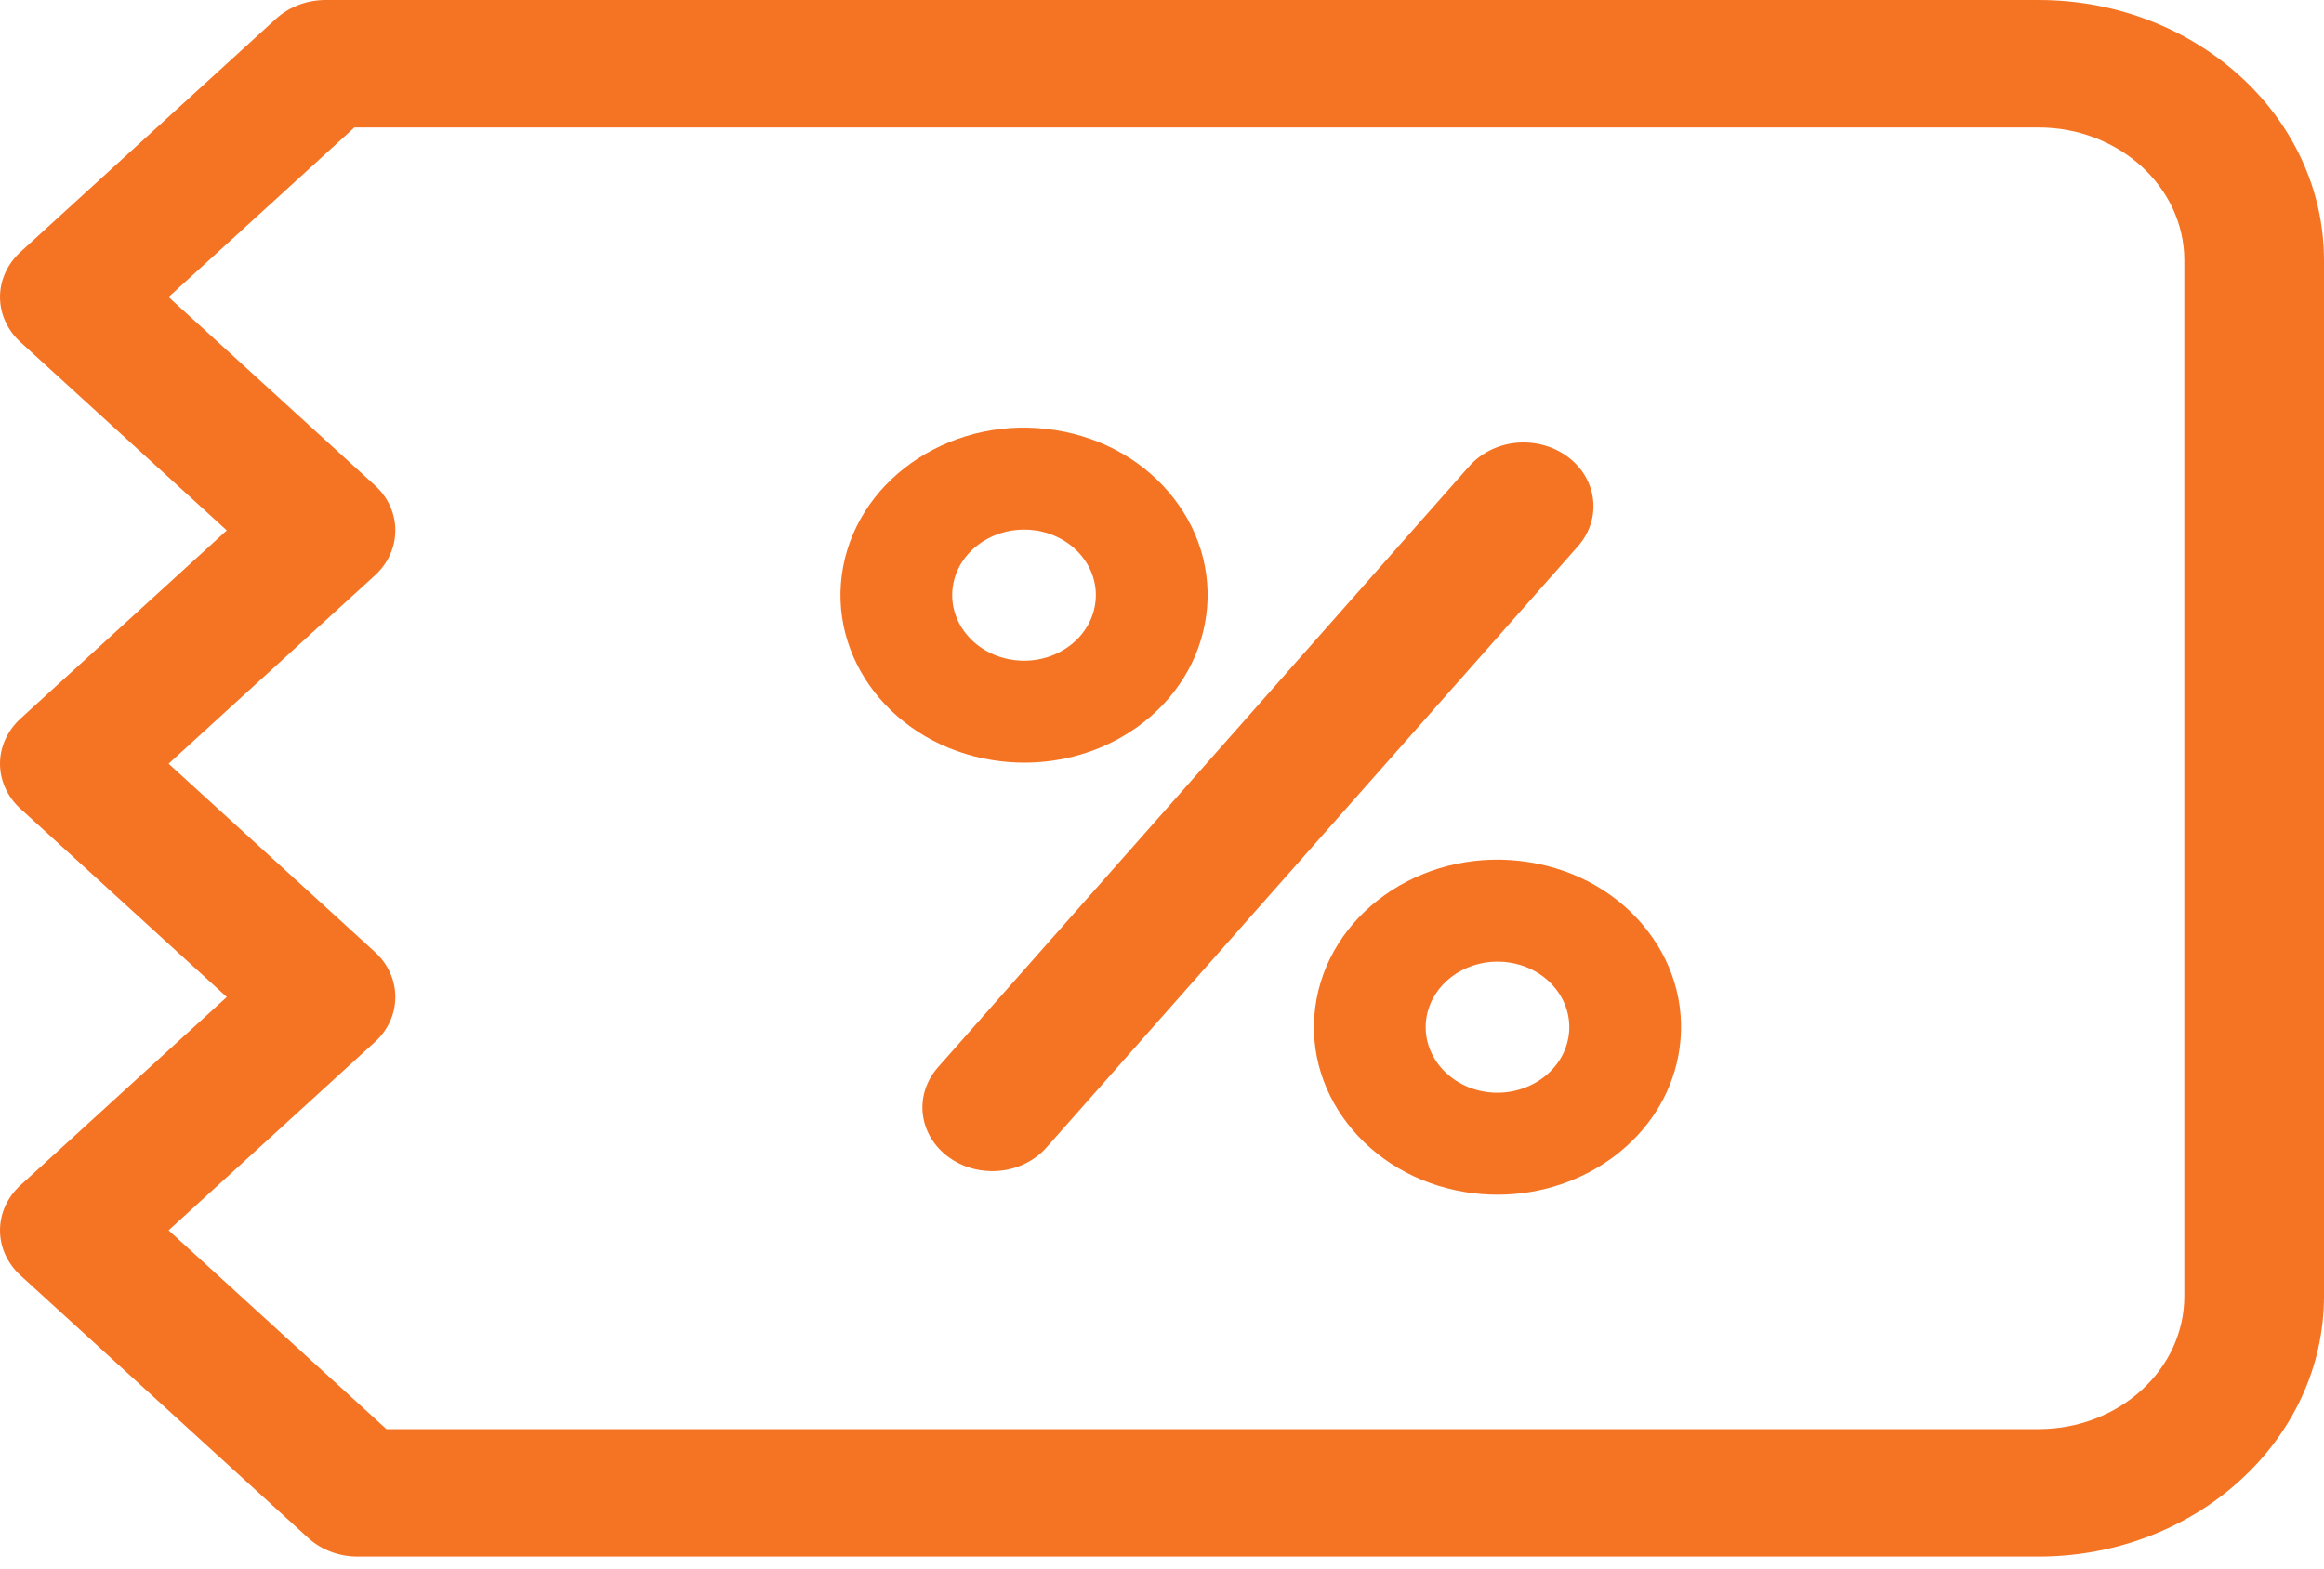
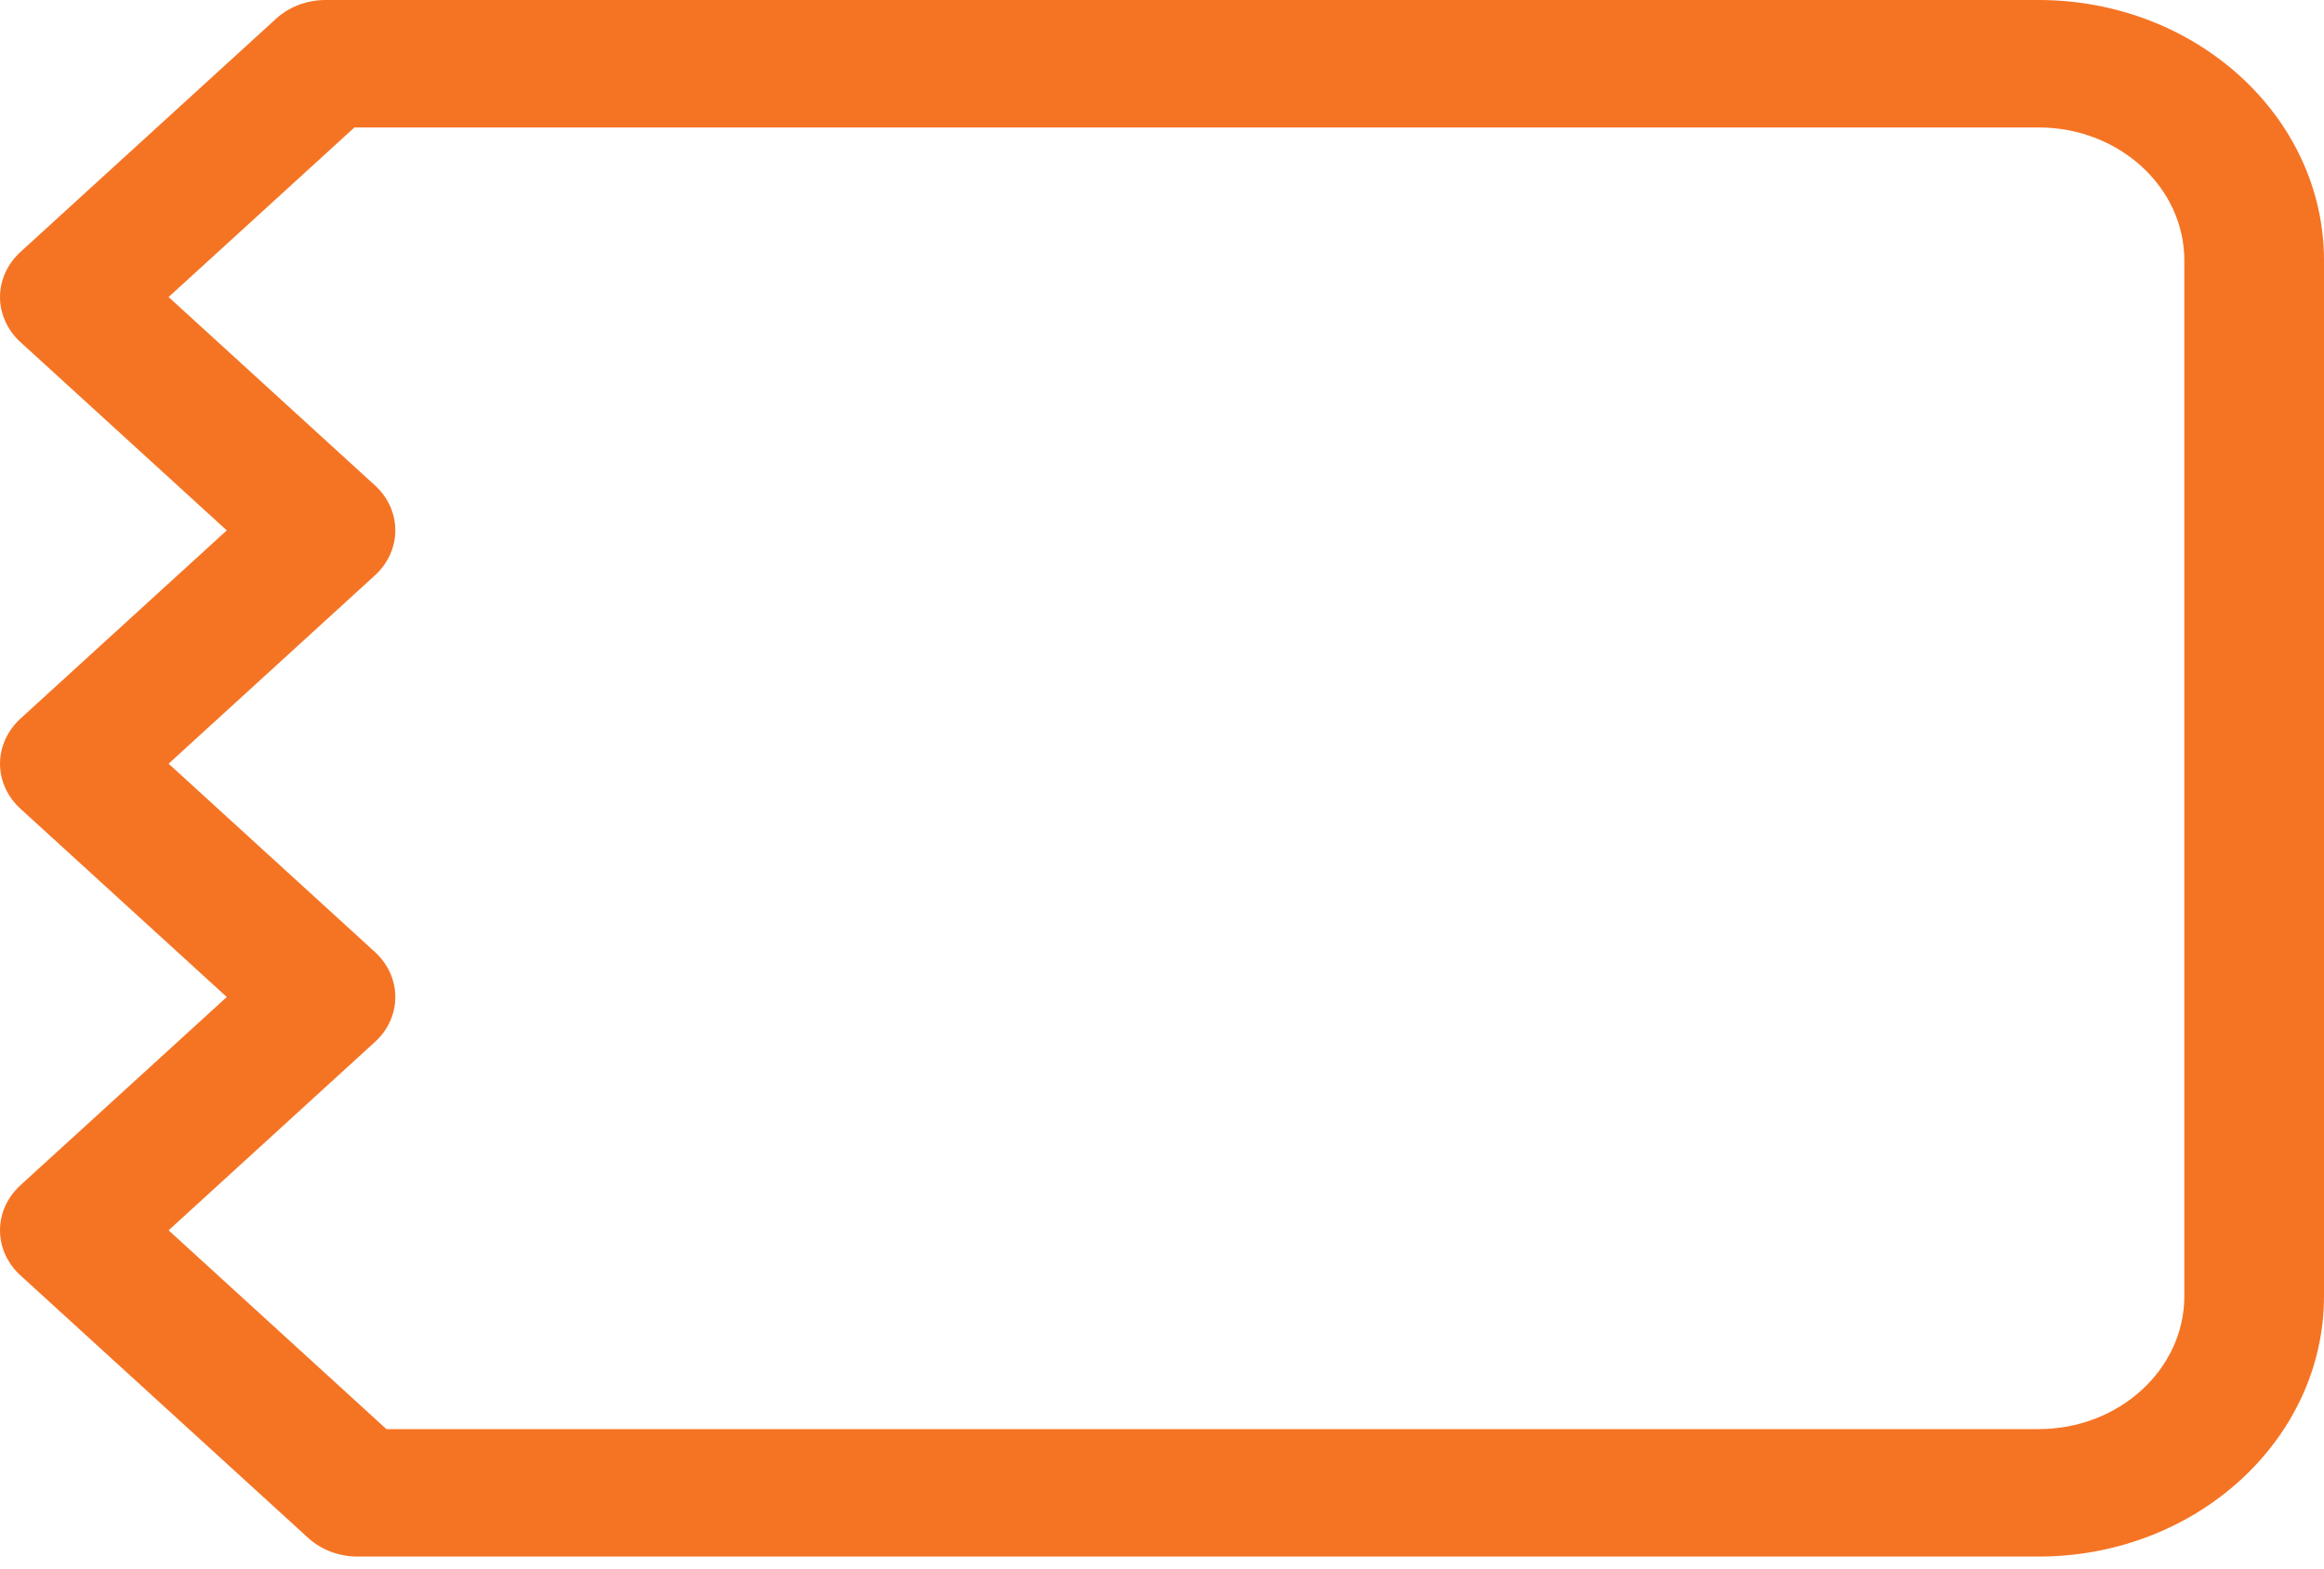
<svg xmlns="http://www.w3.org/2000/svg" width="40" height="27" viewBox="0 0 40 27" fill="none">
-   <path d="M17.078 20.159C16.804 20.159 16.538 20.074 16.324 19.916C16.201 19.826 16.099 19.714 16.023 19.588C15.948 19.462 15.9 19.323 15.883 19.179C15.866 19.036 15.881 18.891 15.925 18.753C15.97 18.614 16.044 18.485 16.143 18.373L25.288 8.025C25.489 7.798 25.779 7.653 26.096 7.622C26.413 7.591 26.73 7.677 26.978 7.859C27.101 7.949 27.203 8.061 27.279 8.187C27.354 8.314 27.402 8.453 27.419 8.596C27.436 8.739 27.422 8.884 27.377 9.023C27.332 9.161 27.259 9.29 27.16 9.402L18.014 19.75C17.901 19.878 17.759 19.981 17.596 20.052C17.434 20.123 17.257 20.159 17.078 20.159Z" fill="#F57424" />
-   <path d="M25.775 20.565C25.598 20.565 25.418 20.551 25.237 20.523C23.521 20.252 22.365 18.758 22.661 17.192C22.957 15.625 24.591 14.568 26.311 14.84C27.143 14.971 27.869 15.39 28.355 16.019C28.595 16.328 28.765 16.677 28.857 17.046C28.948 17.416 28.958 17.798 28.887 18.172C28.622 19.573 27.284 20.565 25.775 20.565ZM25.774 16.553C25.183 16.553 24.66 16.941 24.556 17.49C24.441 18.103 24.893 18.687 25.564 18.793C26.232 18.898 26.876 18.486 26.992 17.873C27.02 17.727 27.016 17.578 26.98 17.433C26.945 17.288 26.878 17.152 26.784 17.031C26.69 16.91 26.572 16.806 26.434 16.727C26.297 16.648 26.144 16.594 25.984 16.57C25.915 16.558 25.844 16.553 25.774 16.553Z" fill="#F57424" />
-   <path d="M17.631 13.128C17.451 13.128 17.27 13.114 17.088 13.085C15.371 12.815 14.216 11.32 14.512 9.754C14.808 8.187 16.446 7.13 18.162 7.403H18.163C18.994 7.534 19.72 7.952 20.206 8.582C20.446 8.89 20.617 9.24 20.708 9.609C20.799 9.979 20.81 10.361 20.738 10.734C20.668 11.108 20.518 11.466 20.296 11.786C20.075 12.106 19.786 12.383 19.447 12.6C18.916 12.944 18.282 13.128 17.631 13.128ZM17.625 9.116C17.035 9.116 16.511 9.504 16.407 10.052C16.291 10.665 16.743 11.25 17.416 11.356C17.575 11.382 17.739 11.378 17.898 11.345C18.056 11.313 18.206 11.252 18.338 11.166C18.471 11.081 18.584 10.973 18.67 10.847C18.757 10.722 18.816 10.582 18.843 10.436C18.871 10.29 18.867 10.14 18.831 9.995C18.796 9.851 18.729 9.714 18.635 9.594C18.541 9.472 18.423 9.369 18.285 9.29C18.148 9.211 17.995 9.157 17.835 9.132C17.766 9.121 17.695 9.116 17.625 9.116Z" fill="#F57424" />
  <path d="M35.087 26.794H6.153C5.834 26.794 5.529 26.678 5.303 26.472L0.352 21.954C0.24 21.852 0.152 21.731 0.091 21.598C0.031 21.465 0 21.322 0 21.178C0 21.034 0.031 20.891 0.091 20.758C0.152 20.625 0.24 20.504 0.352 20.402L3.903 17.162L0.352 13.921C0.241 13.82 0.152 13.699 0.092 13.566C0.031 13.433 0 13.29 0 13.146C0 13.002 0.031 12.859 0.092 12.726C0.152 12.593 0.241 12.472 0.352 12.37L3.903 9.13L0.352 5.889C0.24 5.787 0.152 5.666 0.092 5.533C0.031 5.4 0 5.257 0 5.113C0 4.969 0.031 4.826 0.092 4.693C0.152 4.56 0.24 4.439 0.352 4.337L4.753 0.321C4.979 0.115 5.284 -3.10572e-05 5.603 6.26317e-09H35.087C37.796 6.26317e-09 40 2.011 40 4.483V22.311C40 24.783 37.796 26.794 35.087 26.794ZM6.651 24.6H35.087C36.471 24.6 37.596 23.573 37.596 22.311V4.483C37.596 3.221 36.471 2.194 35.087 2.194H6.1L2.902 5.113L6.452 8.354C6.564 8.455 6.653 8.576 6.713 8.709C6.773 8.842 6.804 8.985 6.804 9.129C6.804 9.273 6.773 9.416 6.713 9.549C6.653 9.682 6.564 9.803 6.452 9.905L2.902 13.146L6.452 16.386C6.564 16.488 6.652 16.609 6.713 16.742C6.773 16.875 6.804 17.018 6.804 17.162C6.804 17.306 6.773 17.448 6.713 17.582C6.652 17.715 6.564 17.836 6.452 17.937L2.902 21.178L6.651 24.6Z" fill="#F57424" />
</svg>